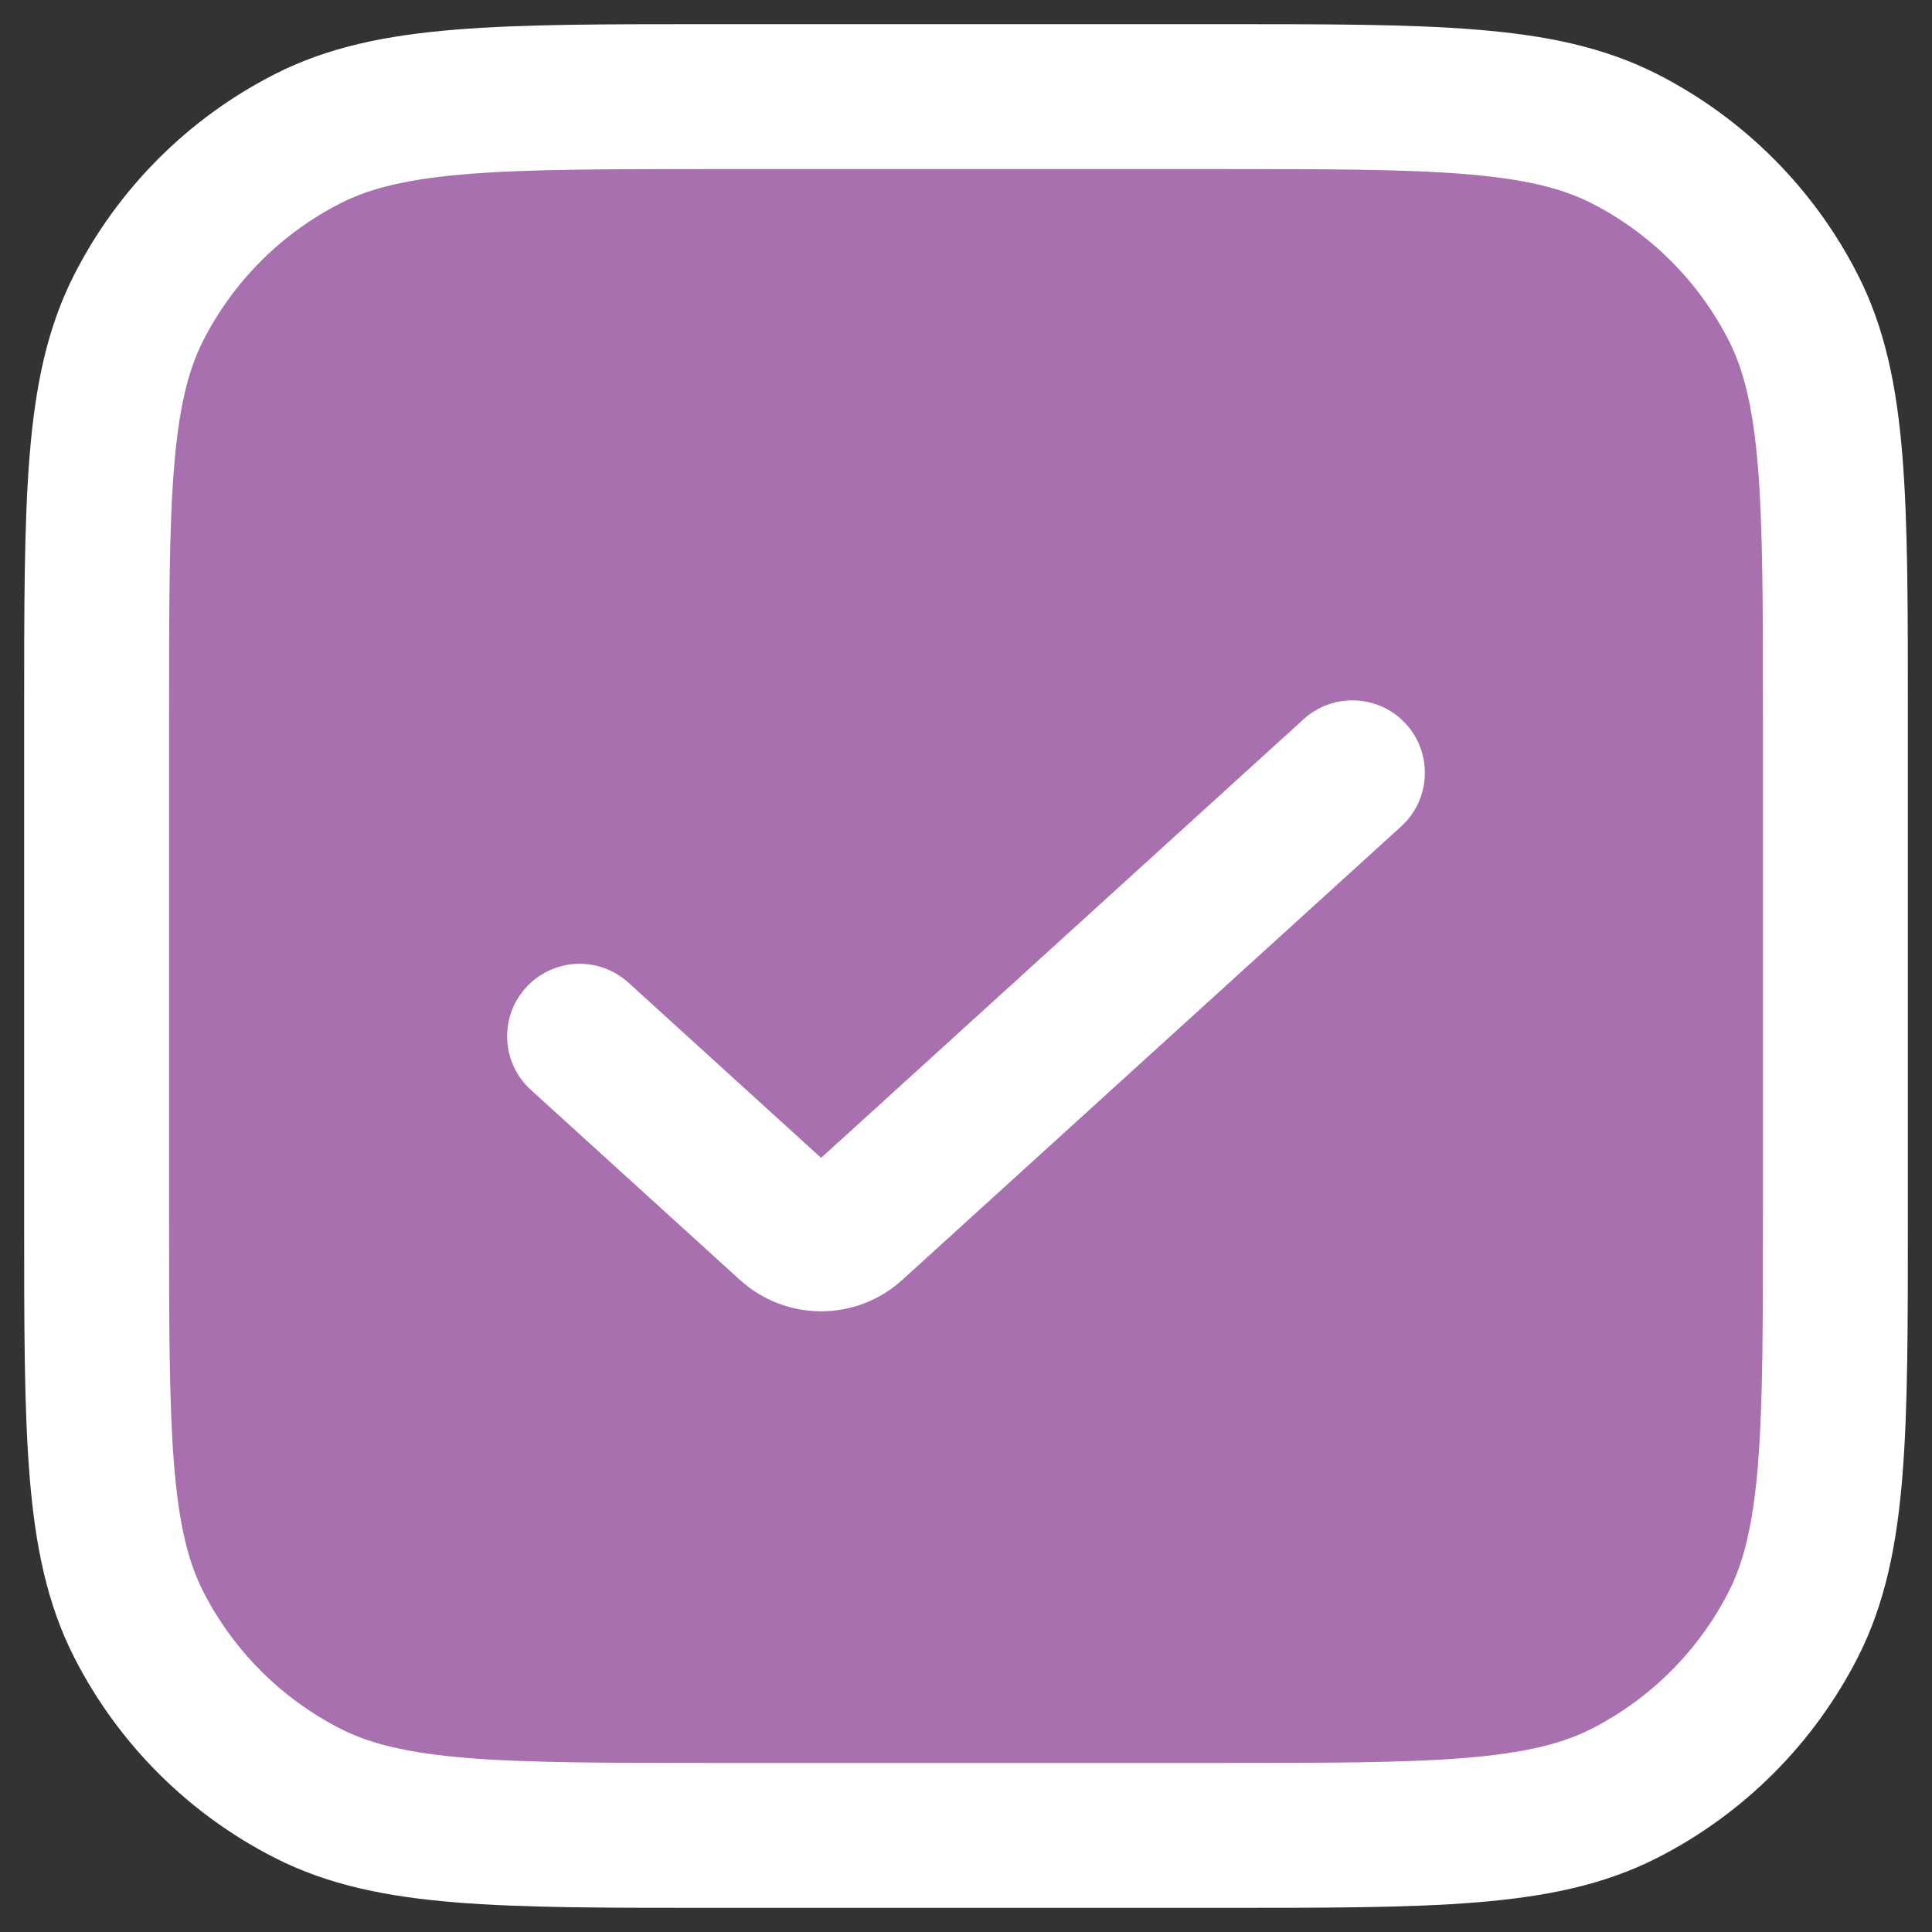
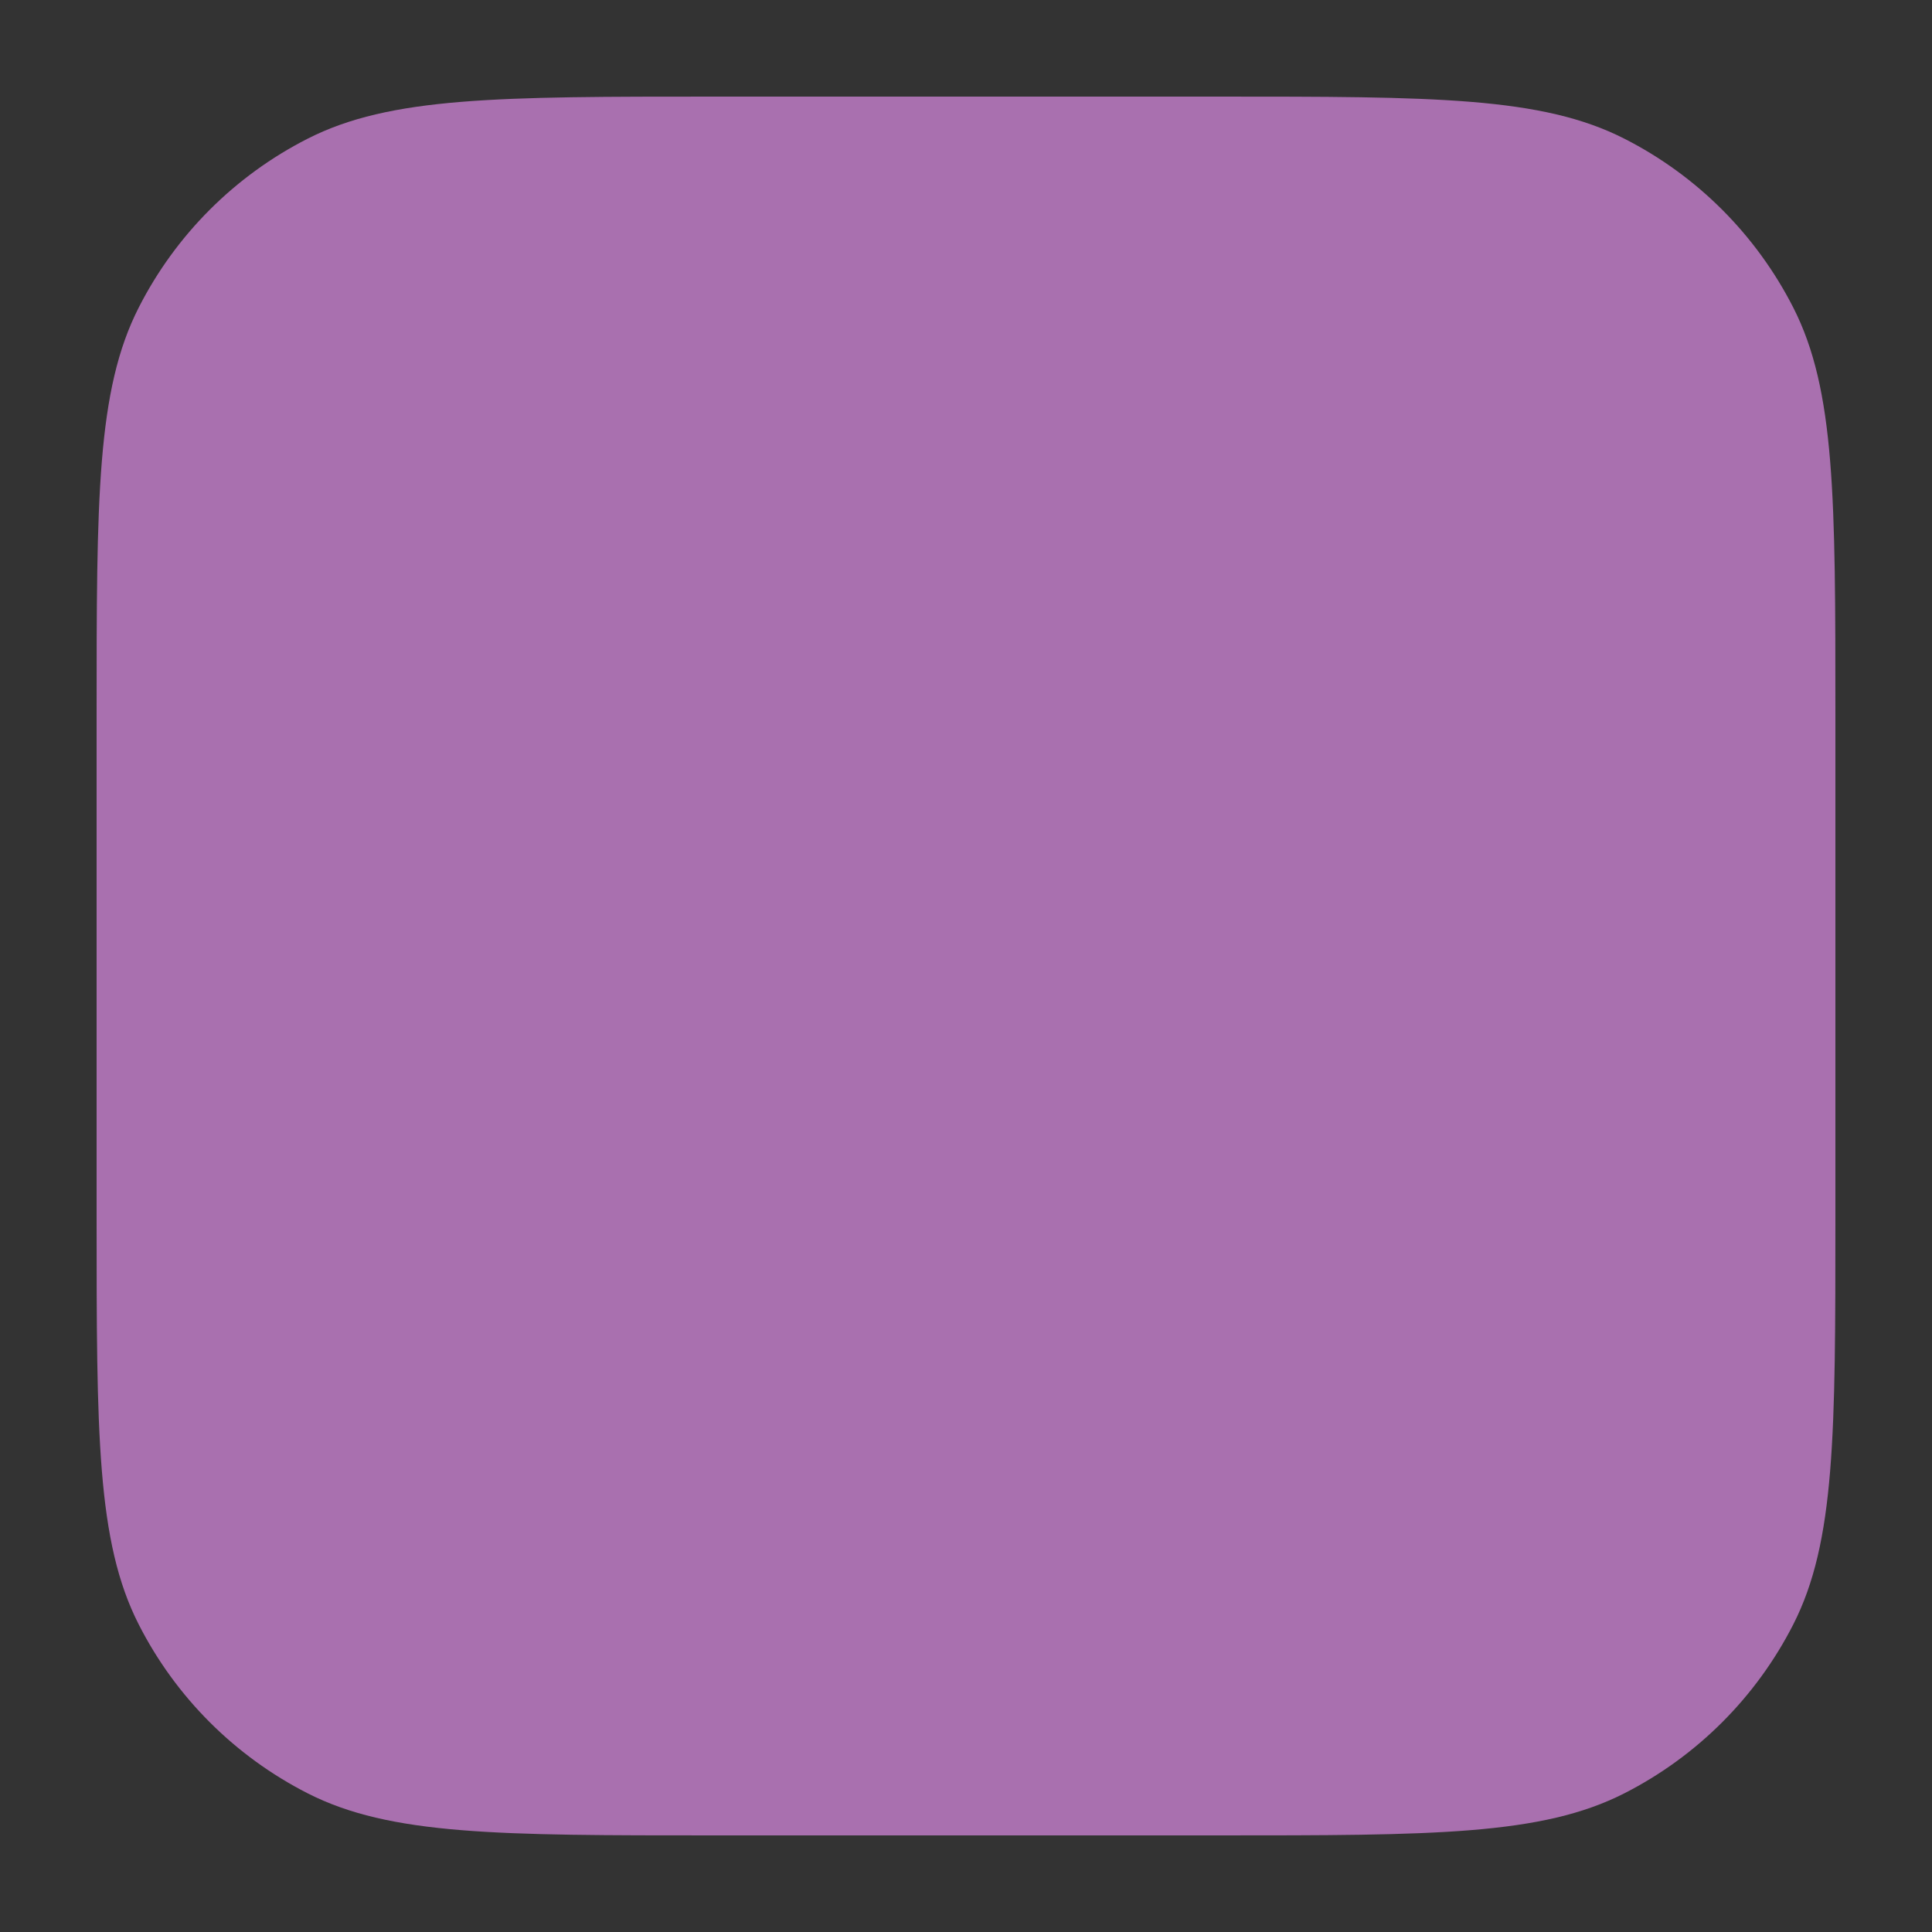
<svg xmlns="http://www.w3.org/2000/svg" width="20" height="20" viewBox="0 0 20 20" fill="none">
  <rect x="0" y="0" width="20" height="20" fill="#333333" stroke="none" />
  <path d="M7.4 1H12.6C14.84 1 15.96 1 16.816 1.436C17.569 1.819 18.18 2.431 18.564 3.184C19 4.04 19 5.16 19 7.4V12.6C19 14.84 19 15.96 18.564 16.816C18.18 17.569 17.569 18.18 16.816 18.564C15.96 19 14.84 19 12.6 19H7.4C5.16 19 4.04 19 3.184 18.564C2.431 18.18 1.819 17.569 1.436 16.816C1 15.96 1 14.84 1 12.6V7.4C1 5.16 1 4.04 1.436 3.184C1.819 2.431 2.431 1.819 3.184 1.436C4.04 1 5.16 1 7.4 1Z" fill="#A970AF" />
-   <path d="M8.836 12.694L8.332 12.139L8.836 12.694ZM14.505 8.555C14.811 8.276 14.834 7.802 14.555 7.495C14.276 7.189 13.802 7.166 13.495 7.445L14.505 8.555ZM8.164 12.694L8.668 12.139L8.164 12.694ZM6.505 10.172C6.198 9.894 5.724 9.916 5.445 10.223C5.166 10.529 5.189 11.004 5.495 11.282L6.505 10.172ZM3.184 18.564L3.525 17.896L3.184 18.564ZM1.436 16.816L2.104 16.476L1.436 16.816ZM18.564 16.816L17.896 16.476L18.564 16.816ZM16.816 18.564L16.476 17.896L16.816 18.564ZM16.816 1.436L16.476 2.104L16.816 1.436ZM18.564 3.184L17.896 3.525L18.564 3.184ZM3.184 1.436L3.525 2.104L3.184 1.436ZM1.436 3.184L2.104 3.525L1.436 3.184ZM9.341 13.249L14.505 8.555L13.495 7.445L8.332 12.139L9.341 13.249ZM8.668 12.139L6.505 10.172L5.495 11.282L7.659 13.249L8.668 12.139ZM8.332 12.139C8.427 12.053 8.573 12.053 8.668 12.139L7.659 13.249C8.136 13.683 8.864 13.683 9.341 13.249L8.332 12.139ZM7.4 1.75H12.6V0.25H7.4V1.75ZM18.25 7.4V12.6H19.75V7.4H18.25ZM12.6 18.25H7.4V19.75H12.6V18.25ZM1.75 12.6V7.4H0.25V12.6H1.75ZM7.4 18.25C6.268 18.25 5.463 18.249 4.834 18.198C4.213 18.147 3.829 18.051 3.525 17.896L2.844 19.232C3.395 19.513 3.998 19.635 4.712 19.693C5.416 19.751 6.292 19.75 7.4 19.75V18.25ZM0.25 12.6C0.25 13.708 0.249 14.584 0.307 15.288C0.365 16.002 0.487 16.605 0.768 17.157L2.104 16.476C1.949 16.171 1.853 15.787 1.802 15.166C1.751 14.537 1.75 13.732 1.75 12.6H0.25ZM3.525 17.896C2.913 17.584 2.416 17.087 2.104 16.476L0.768 17.157C1.223 18.05 1.95 18.777 2.844 19.232L3.525 17.896ZM18.25 12.6C18.25 13.732 18.249 14.537 18.198 15.166C18.147 15.787 18.051 16.171 17.896 16.476L19.232 17.157C19.513 16.605 19.635 16.002 19.693 15.288C19.751 14.584 19.75 13.708 19.75 12.6H18.25ZM12.6 19.75C13.708 19.75 14.584 19.751 15.288 19.693C16.002 19.635 16.605 19.513 17.157 19.232L16.476 17.896C16.171 18.051 15.787 18.147 15.166 18.198C14.537 18.249 13.732 18.25 12.6 18.25V19.75ZM17.896 16.476C17.584 17.087 17.087 17.584 16.476 17.896L17.157 19.232C18.05 18.777 18.777 18.05 19.232 17.157L17.896 16.476ZM12.6 1.75C13.732 1.75 14.537 1.751 15.166 1.802C15.787 1.853 16.171 1.949 16.476 2.104L17.157 0.768C16.605 0.487 16.002 0.365 15.288 0.307C14.584 0.249 13.708 0.25 12.6 0.25V1.75ZM19.75 7.4C19.75 6.292 19.751 5.416 19.693 4.712C19.635 3.998 19.513 3.395 19.232 2.844L17.896 3.525C18.051 3.829 18.147 4.213 18.198 4.834C18.249 5.463 18.25 6.268 18.25 7.4H19.75ZM16.476 2.104C17.087 2.416 17.584 2.913 17.896 3.525L19.232 2.844C18.777 1.95 18.05 1.223 17.157 0.768L16.476 2.104ZM7.4 0.25C6.292 0.25 5.416 0.249 4.712 0.307C3.998 0.365 3.395 0.487 2.844 0.768L3.525 2.104C3.829 1.949 4.213 1.853 4.834 1.802C5.463 1.751 6.268 1.75 7.4 1.75V0.25ZM1.75 7.4C1.75 6.268 1.751 5.463 1.802 4.834C1.853 4.213 1.949 3.829 2.104 3.525L0.768 2.844C0.487 3.395 0.365 3.998 0.307 4.712C0.249 5.416 0.25 6.292 0.25 7.4H1.75ZM2.844 0.768C1.95 1.223 1.223 1.95 0.768 2.844L2.104 3.525C2.416 2.913 2.913 2.416 3.525 2.104L2.844 0.768Z" fill="white" />
</svg>